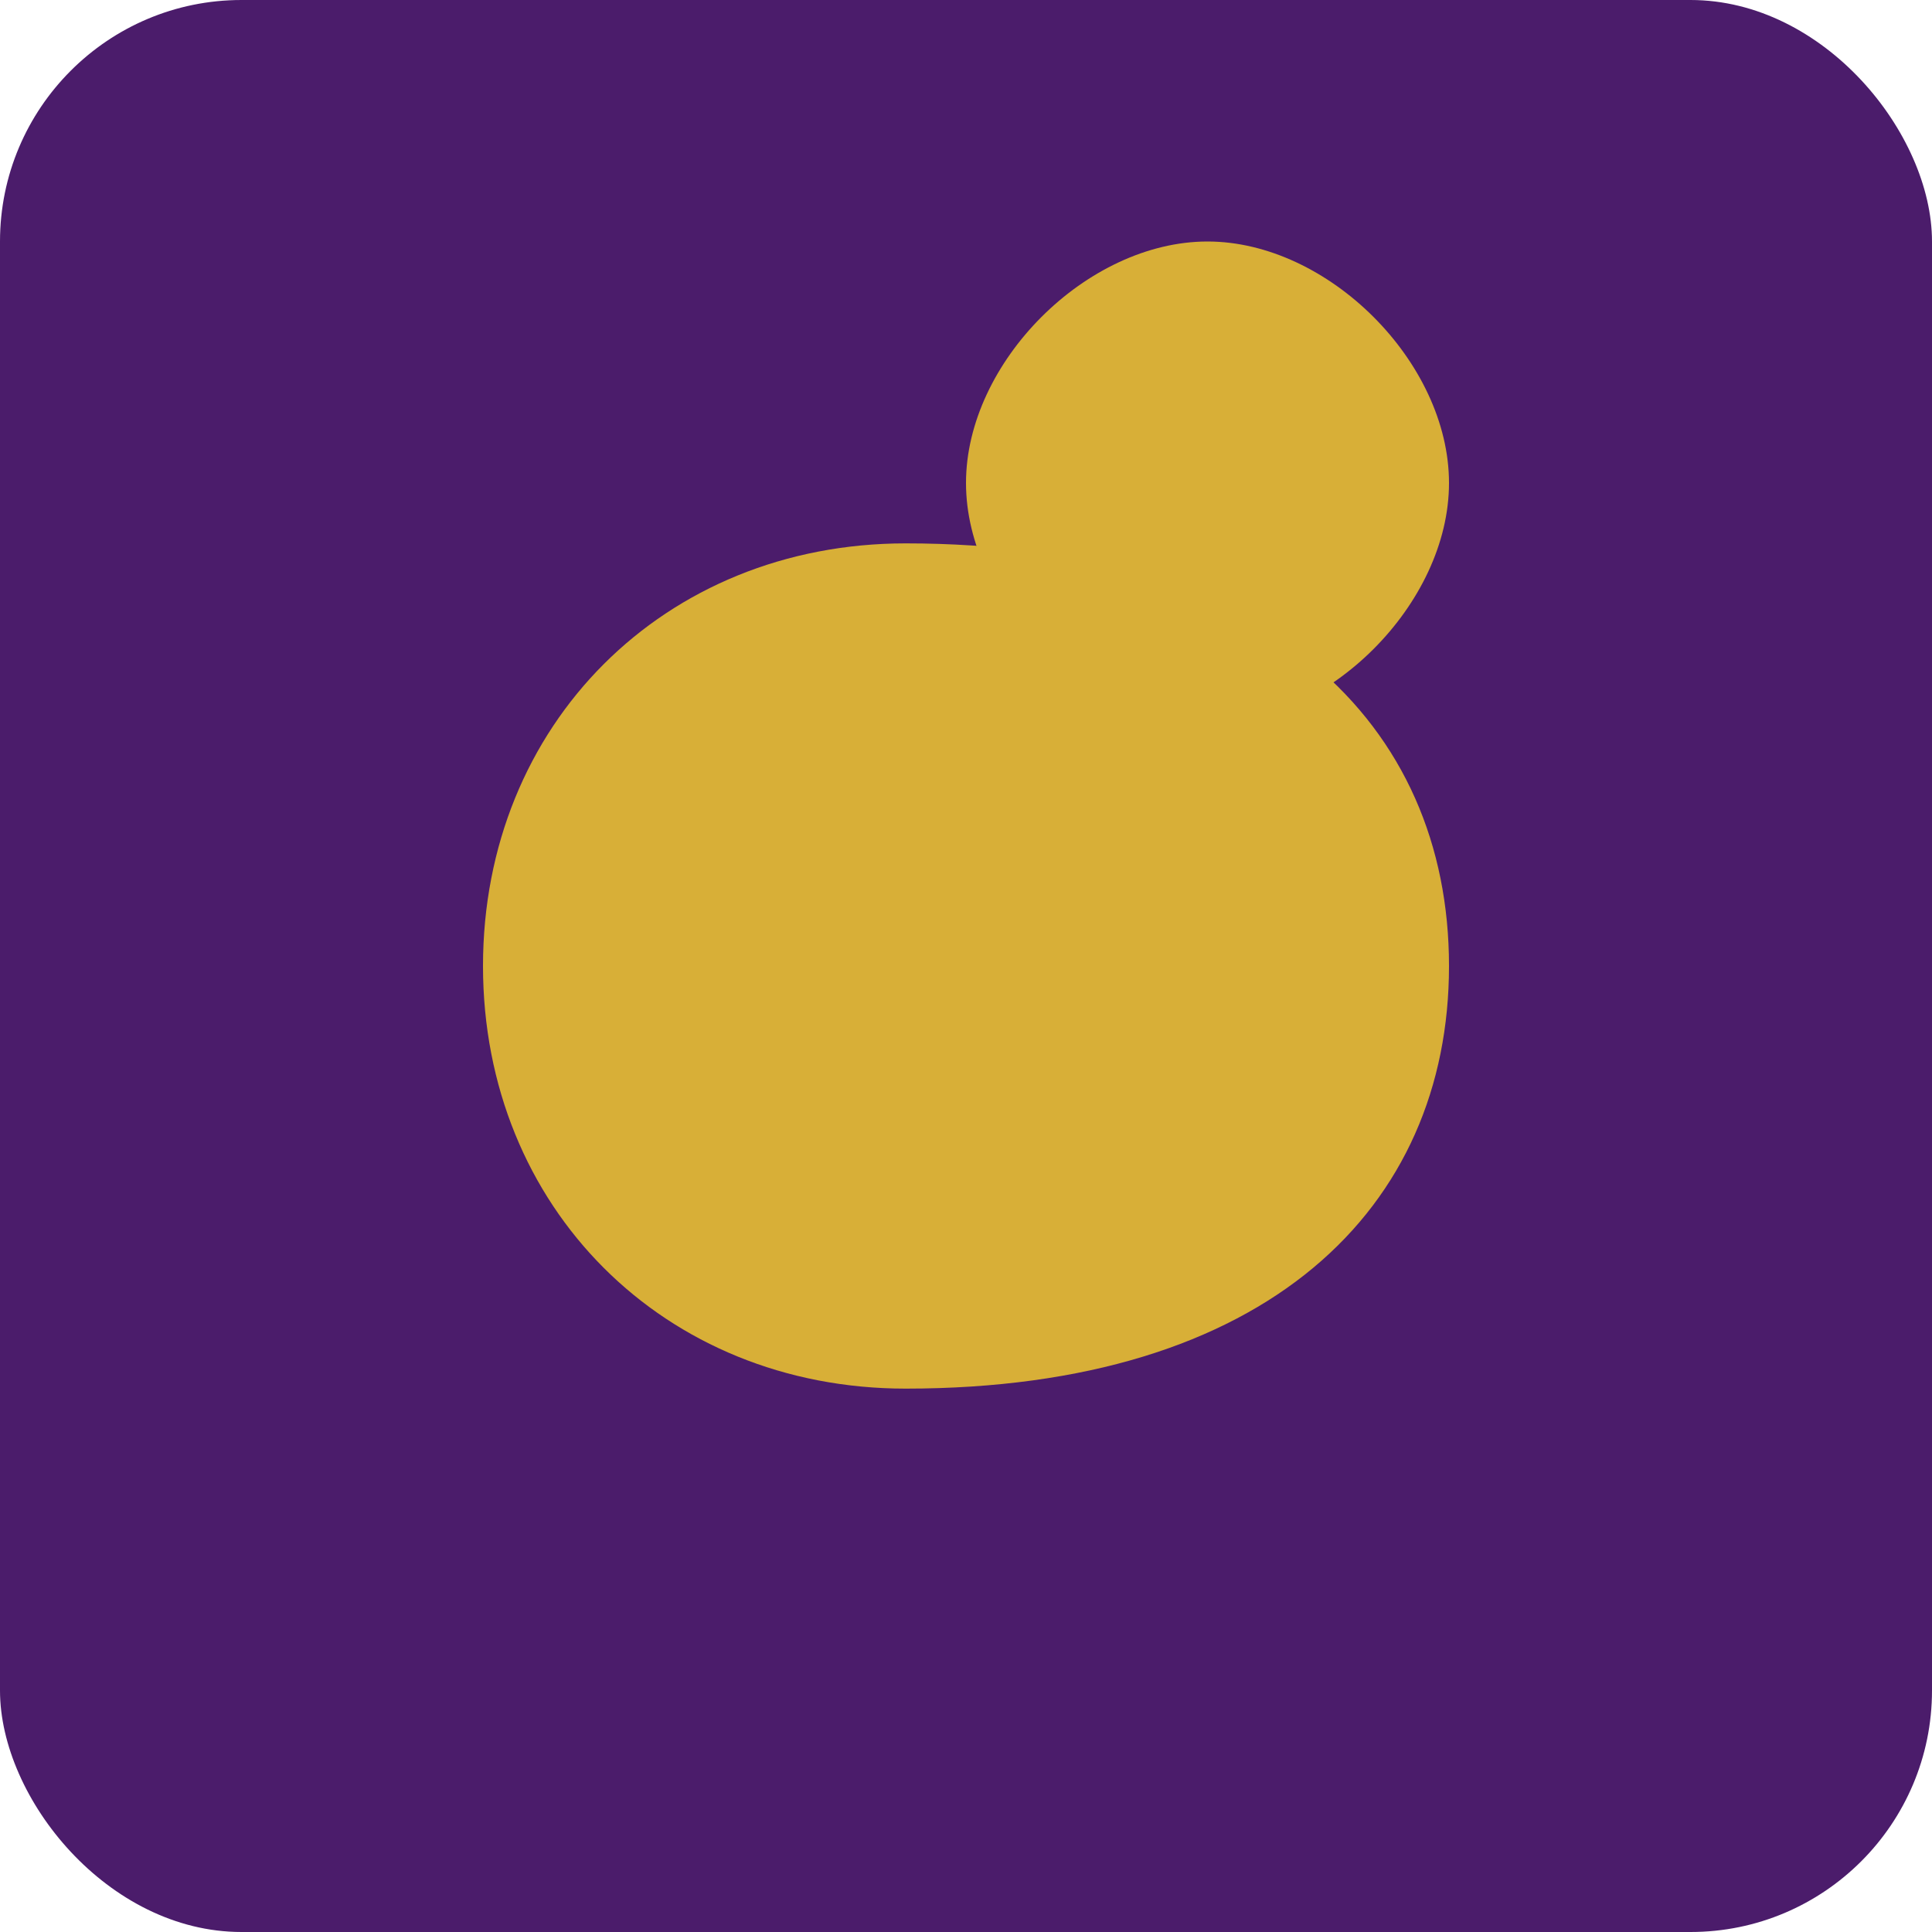
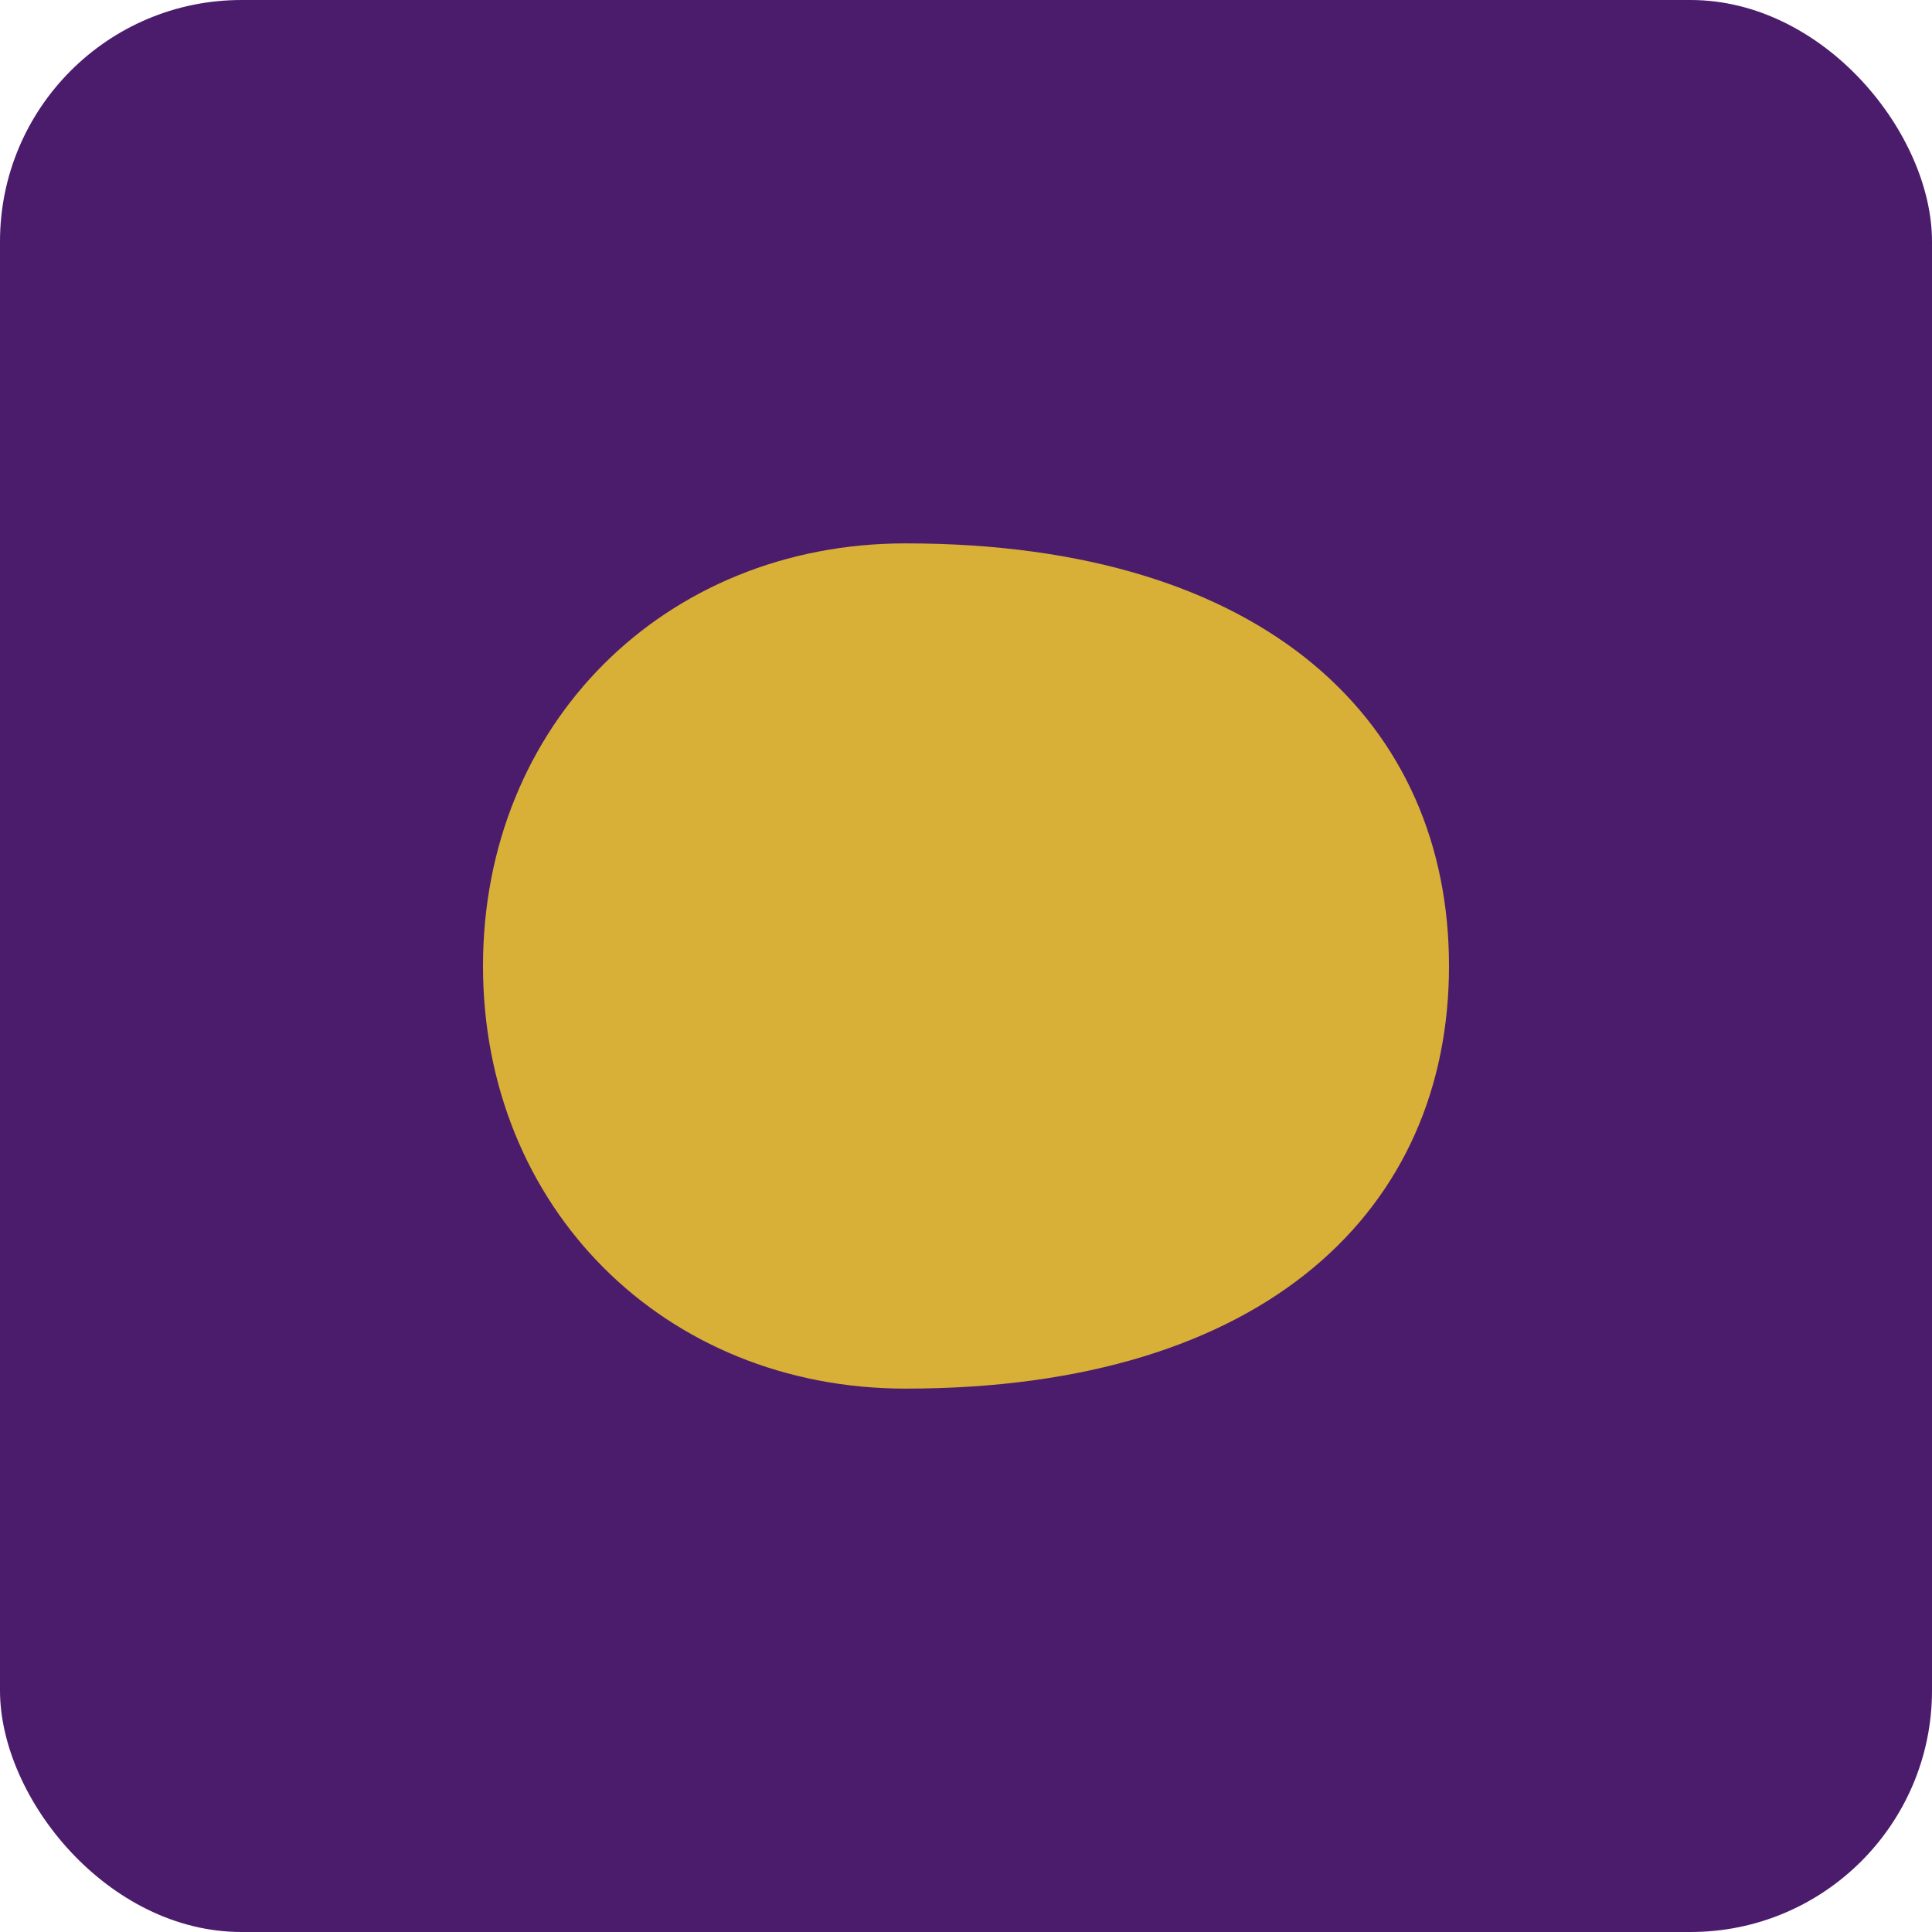
<svg xmlns="http://www.w3.org/2000/svg" width="32" height="32" viewBox="0 0 32 32" fill="none">
  <rect width="32" height="32" rx="4" fill="#4B1C6B" />
  <path d="M8 16C8 12 11 9 15 9C21 9 24 12 24 16C24 20 21 23 15 23C11 23 8 20 8 16Z" fill="#D8AF37" />
-   <path d="M16 8C16 10 18 12 20 12C22 12 24 10 24 8C24 6 22 4 20 4C18 4 16 6 16 8Z" fill="#D8AF37" />
</svg>